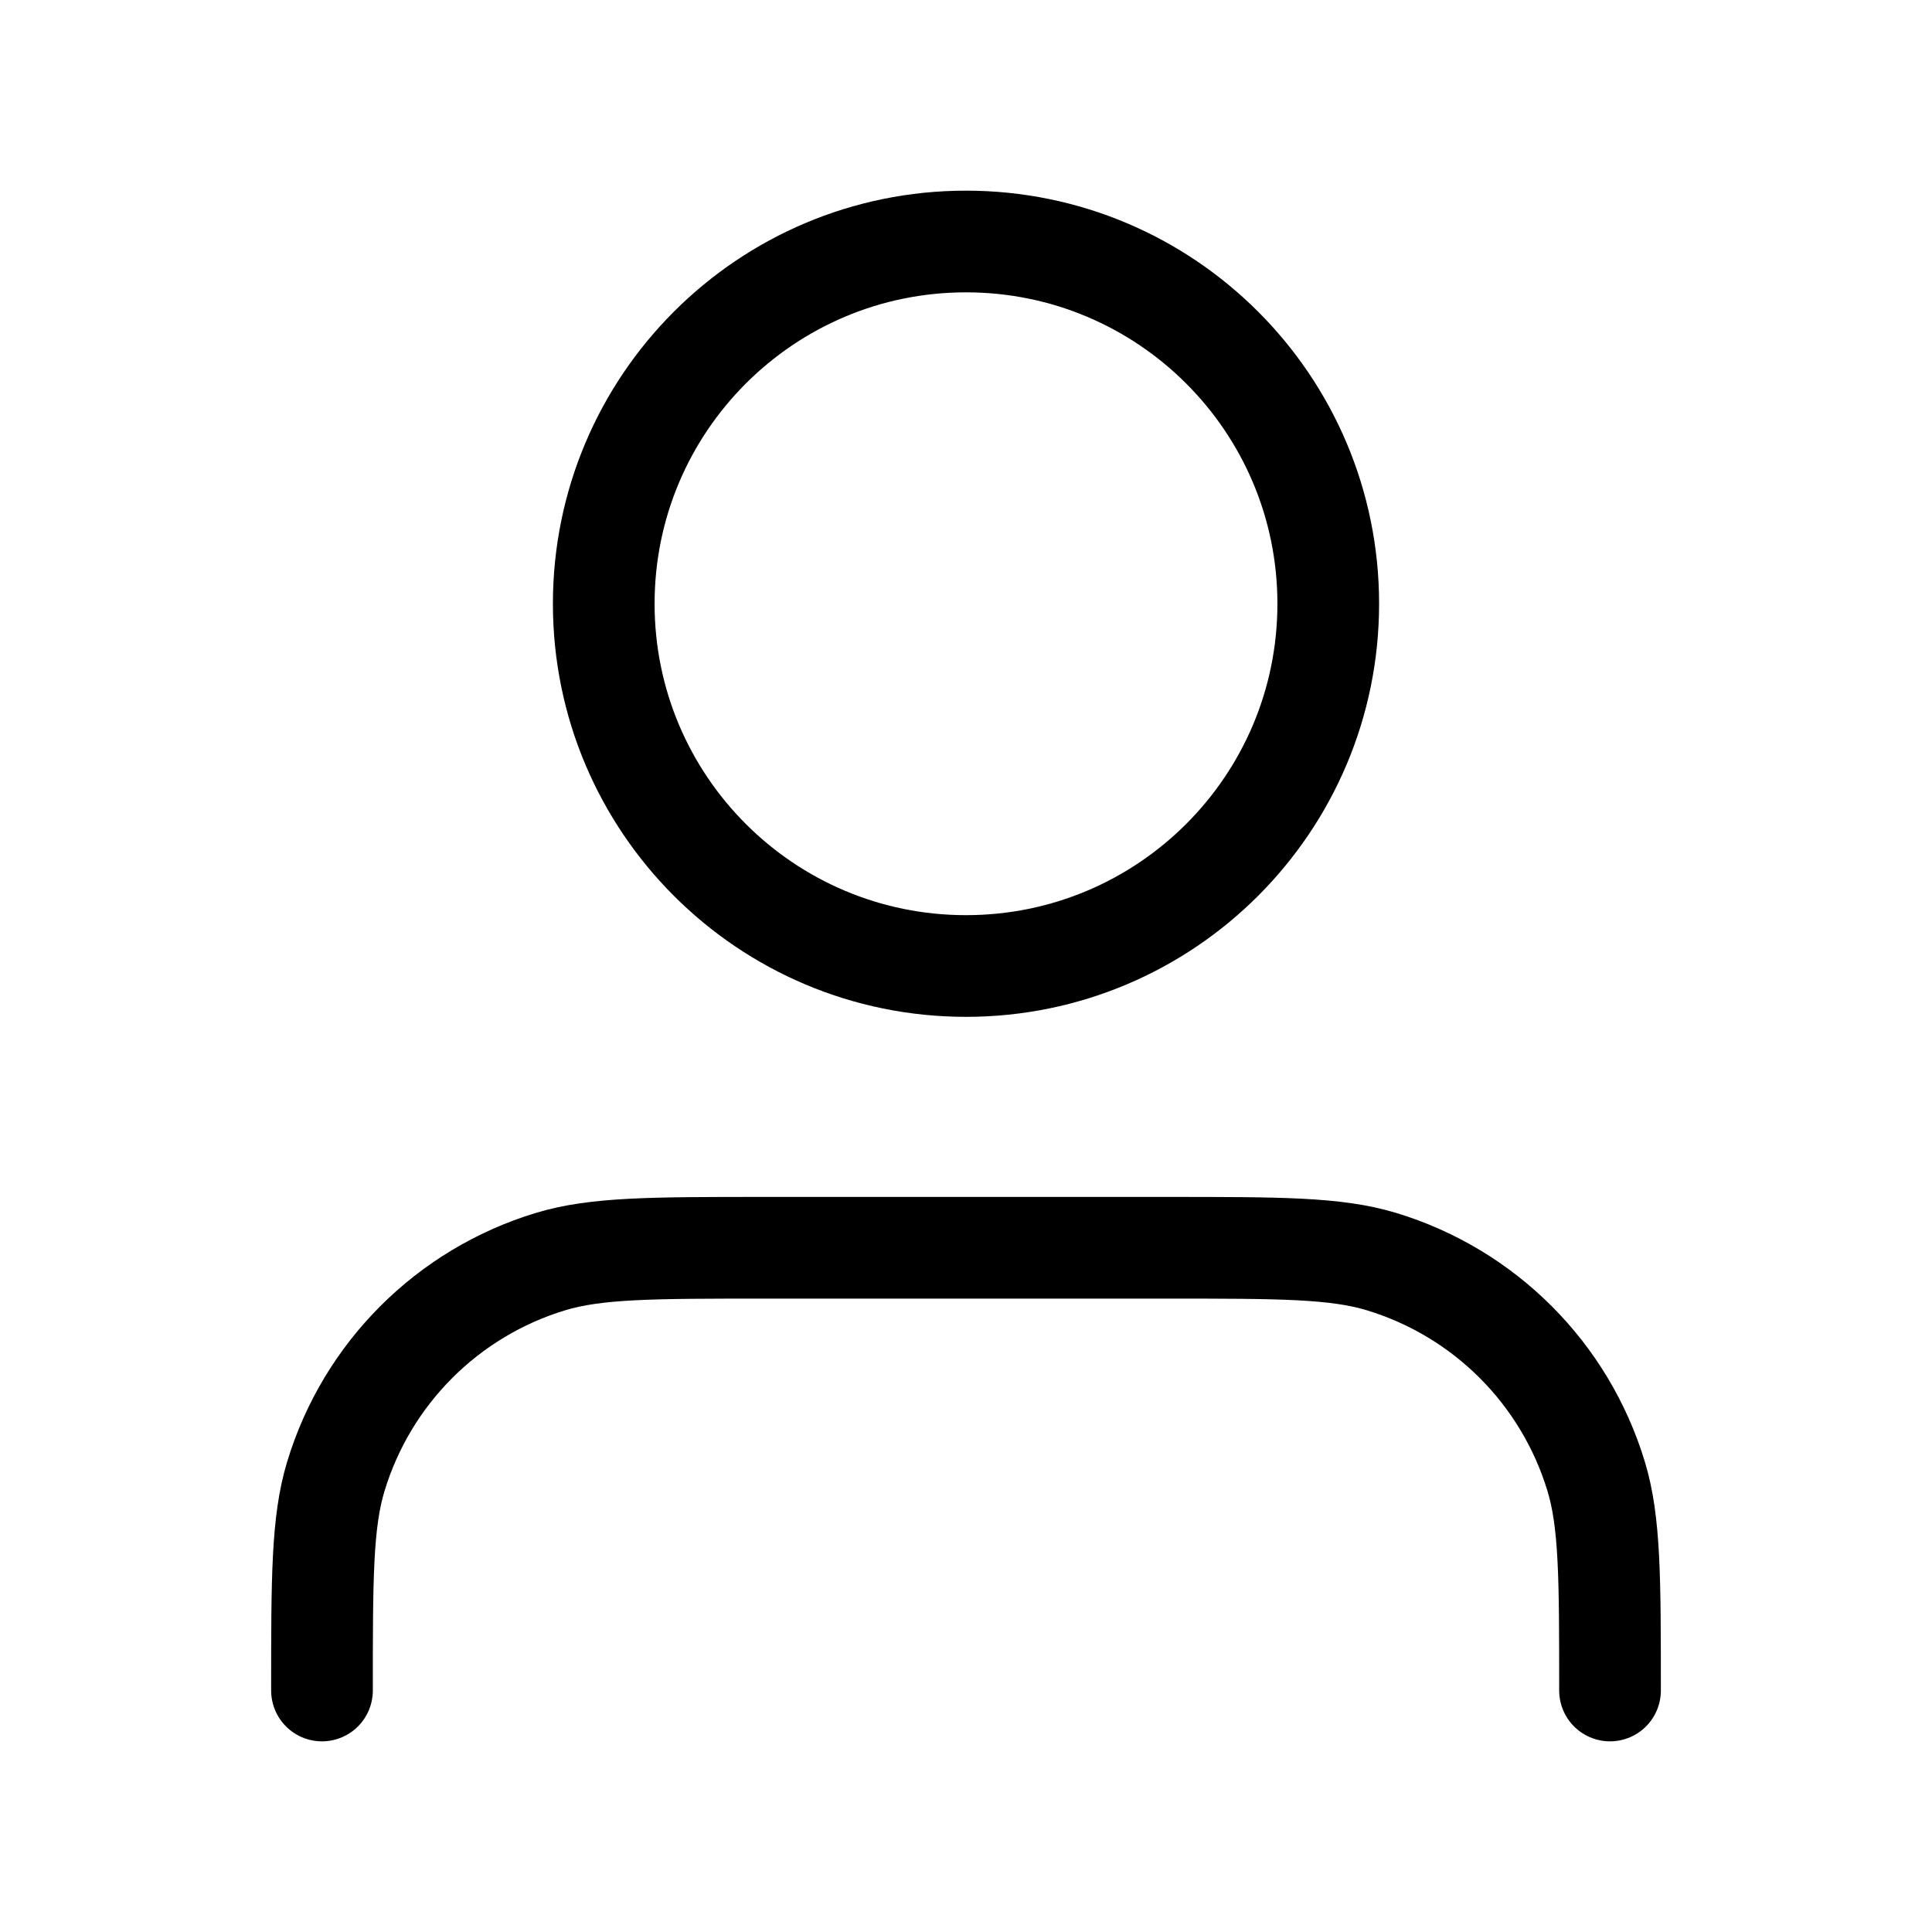
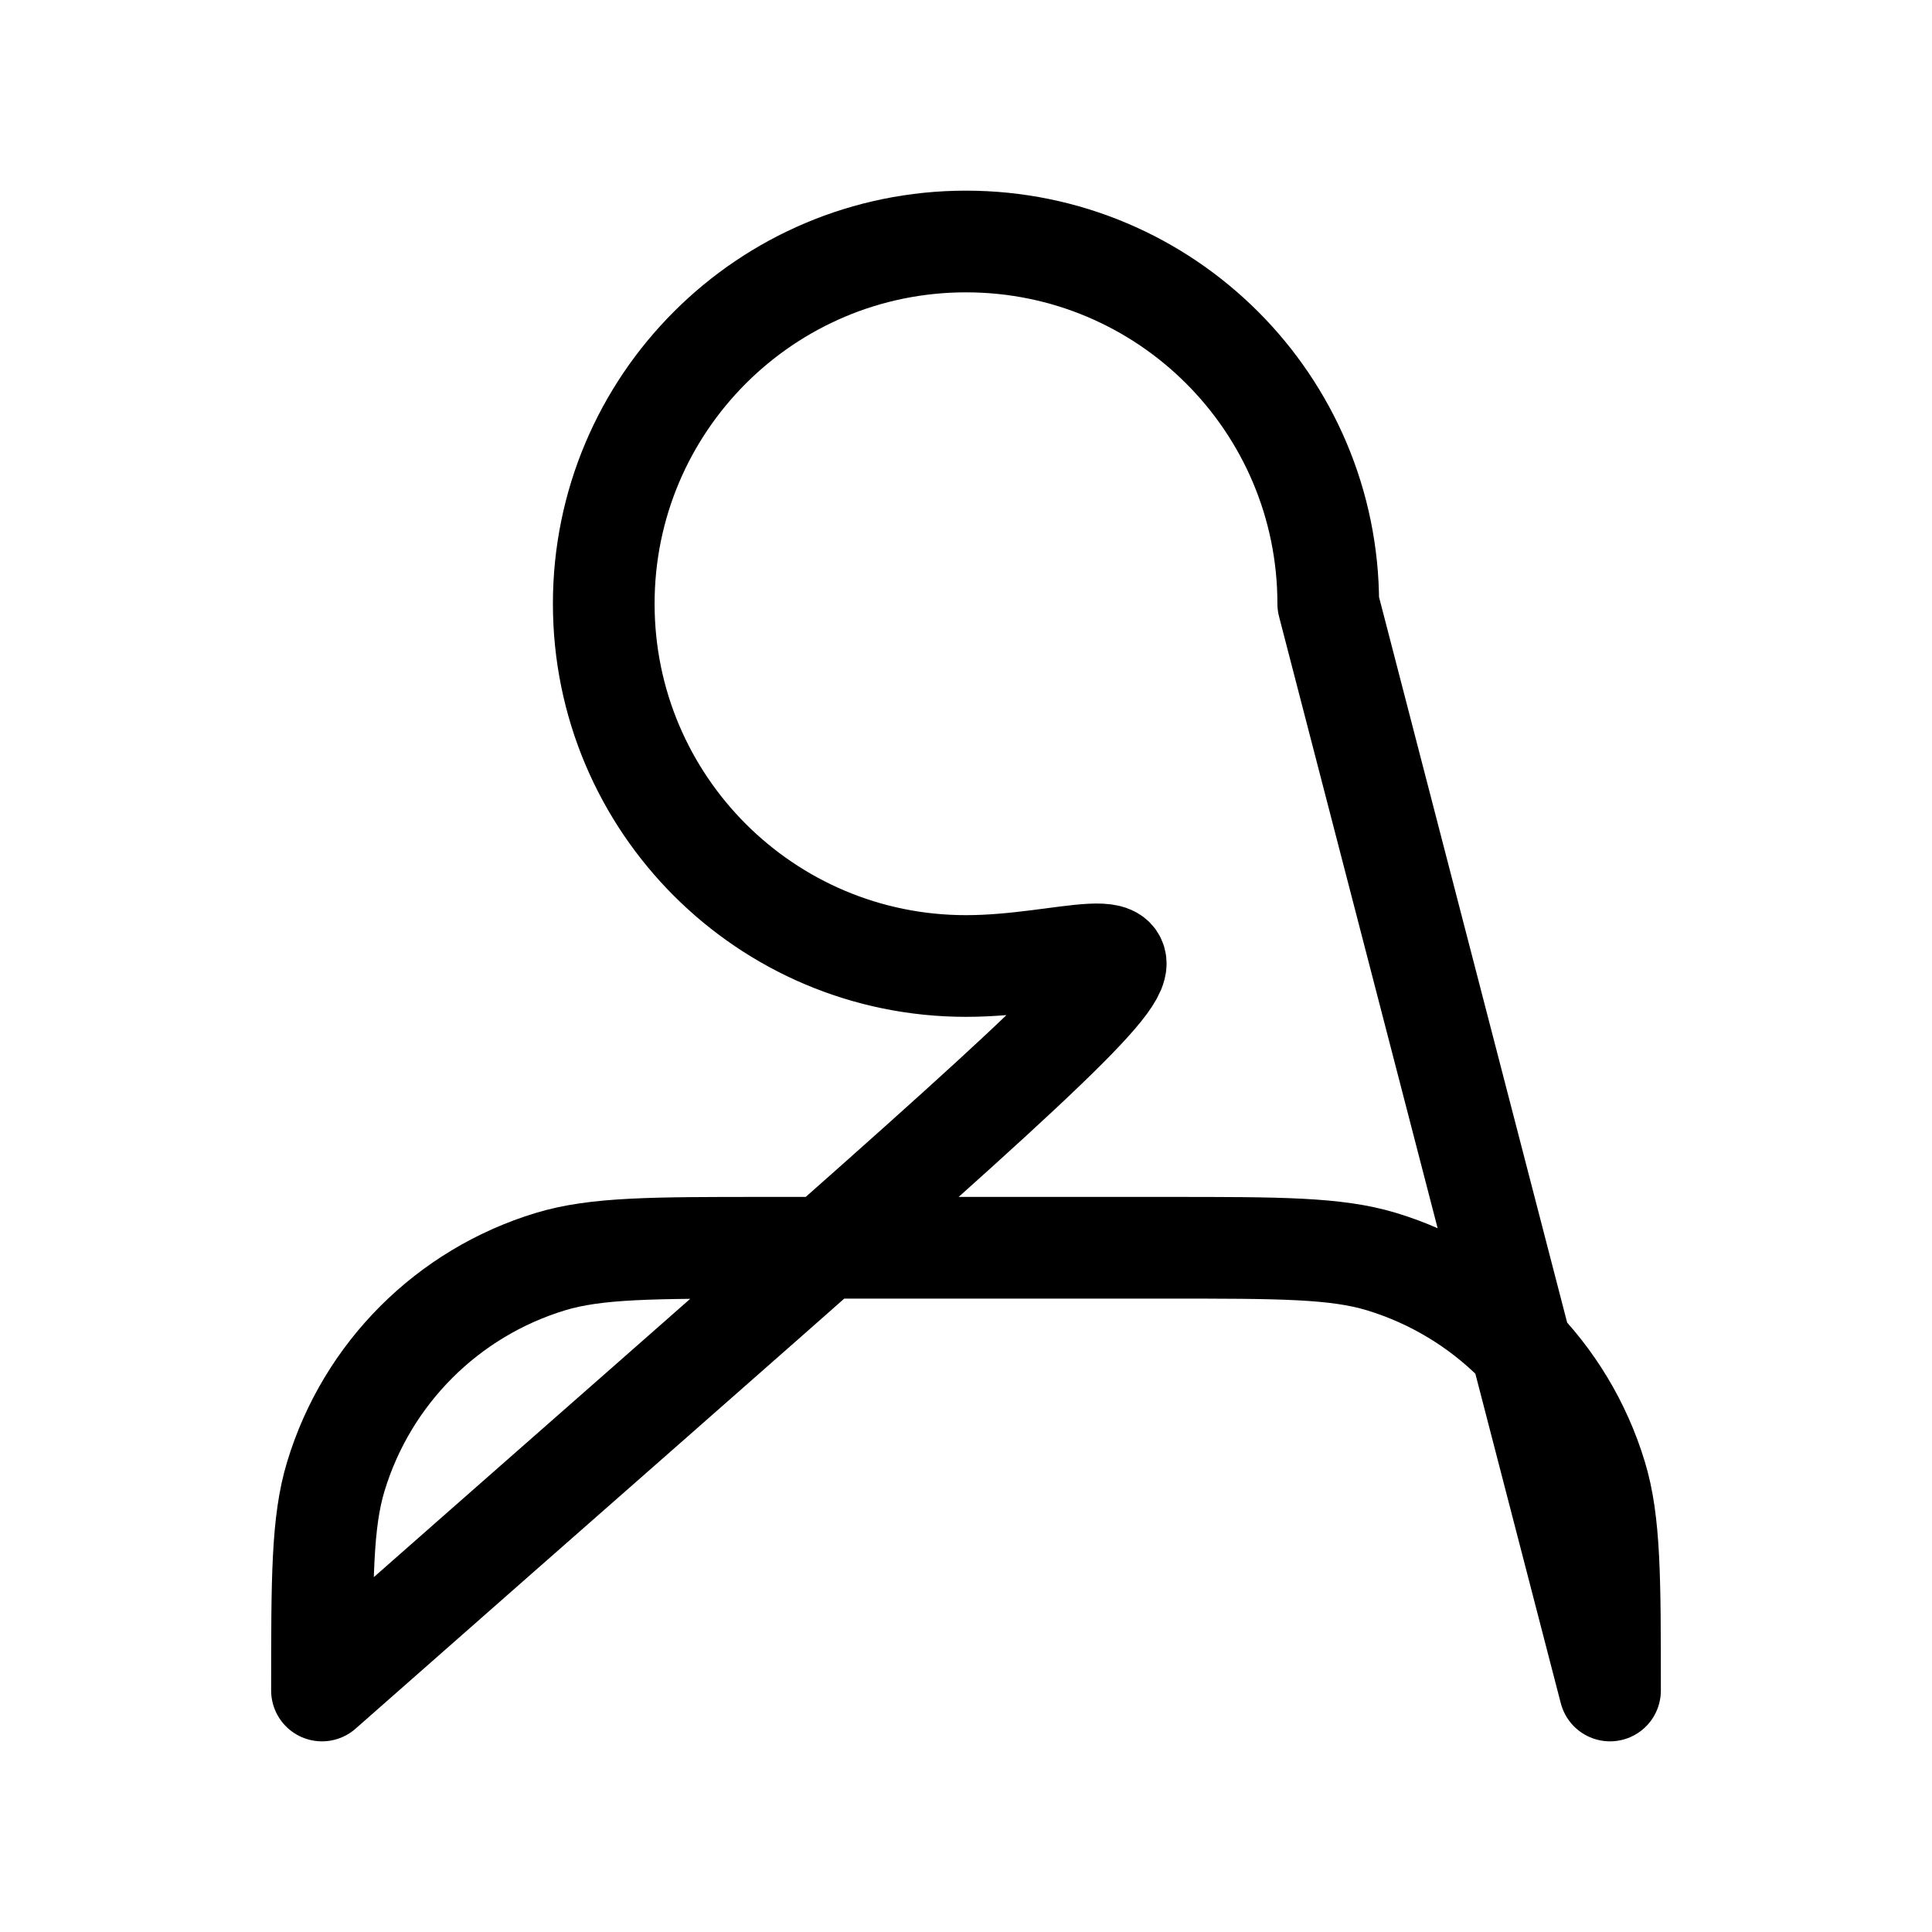
<svg xmlns="http://www.w3.org/2000/svg" fill="none" viewBox="0 0 38 38" height="38" width="38">
-   <path stroke-linejoin="round" stroke-linecap="round" stroke-width="2" stroke="black" d="M31.667 33.25C31.667 31.04 31.667 29.936 31.394 29.037C30.78 27.012 29.196 25.428 27.172 24.814C26.273 24.542 25.168 24.542 22.958 24.542H15.042C12.832 24.542 11.727 24.542 10.828 24.814C8.804 25.428 7.22 27.012 6.606 29.037C6.333 29.936 6.333 31.04 6.333 33.25M26.125 11.875C26.125 15.81 22.935 19 19 19C15.065 19 11.875 15.81 11.875 11.875C11.875 7.94 15.065 4.75 19 4.75C22.935 4.75 26.125 7.94 26.125 11.875Z" />
+   <path stroke-linejoin="round" stroke-linecap="round" stroke-width="2" stroke="black" d="M31.667 33.25C31.667 31.04 31.667 29.936 31.394 29.037C30.78 27.012 29.196 25.428 27.172 24.814C26.273 24.542 25.168 24.542 22.958 24.542H15.042C12.832 24.542 11.727 24.542 10.828 24.814C8.804 25.428 7.22 27.012 6.606 29.037C6.333 29.936 6.333 31.04 6.333 33.25C26.125 15.81 22.935 19 19 19C15.065 19 11.875 15.81 11.875 11.875C11.875 7.94 15.065 4.75 19 4.75C22.935 4.75 26.125 7.94 26.125 11.875Z" />
</svg>